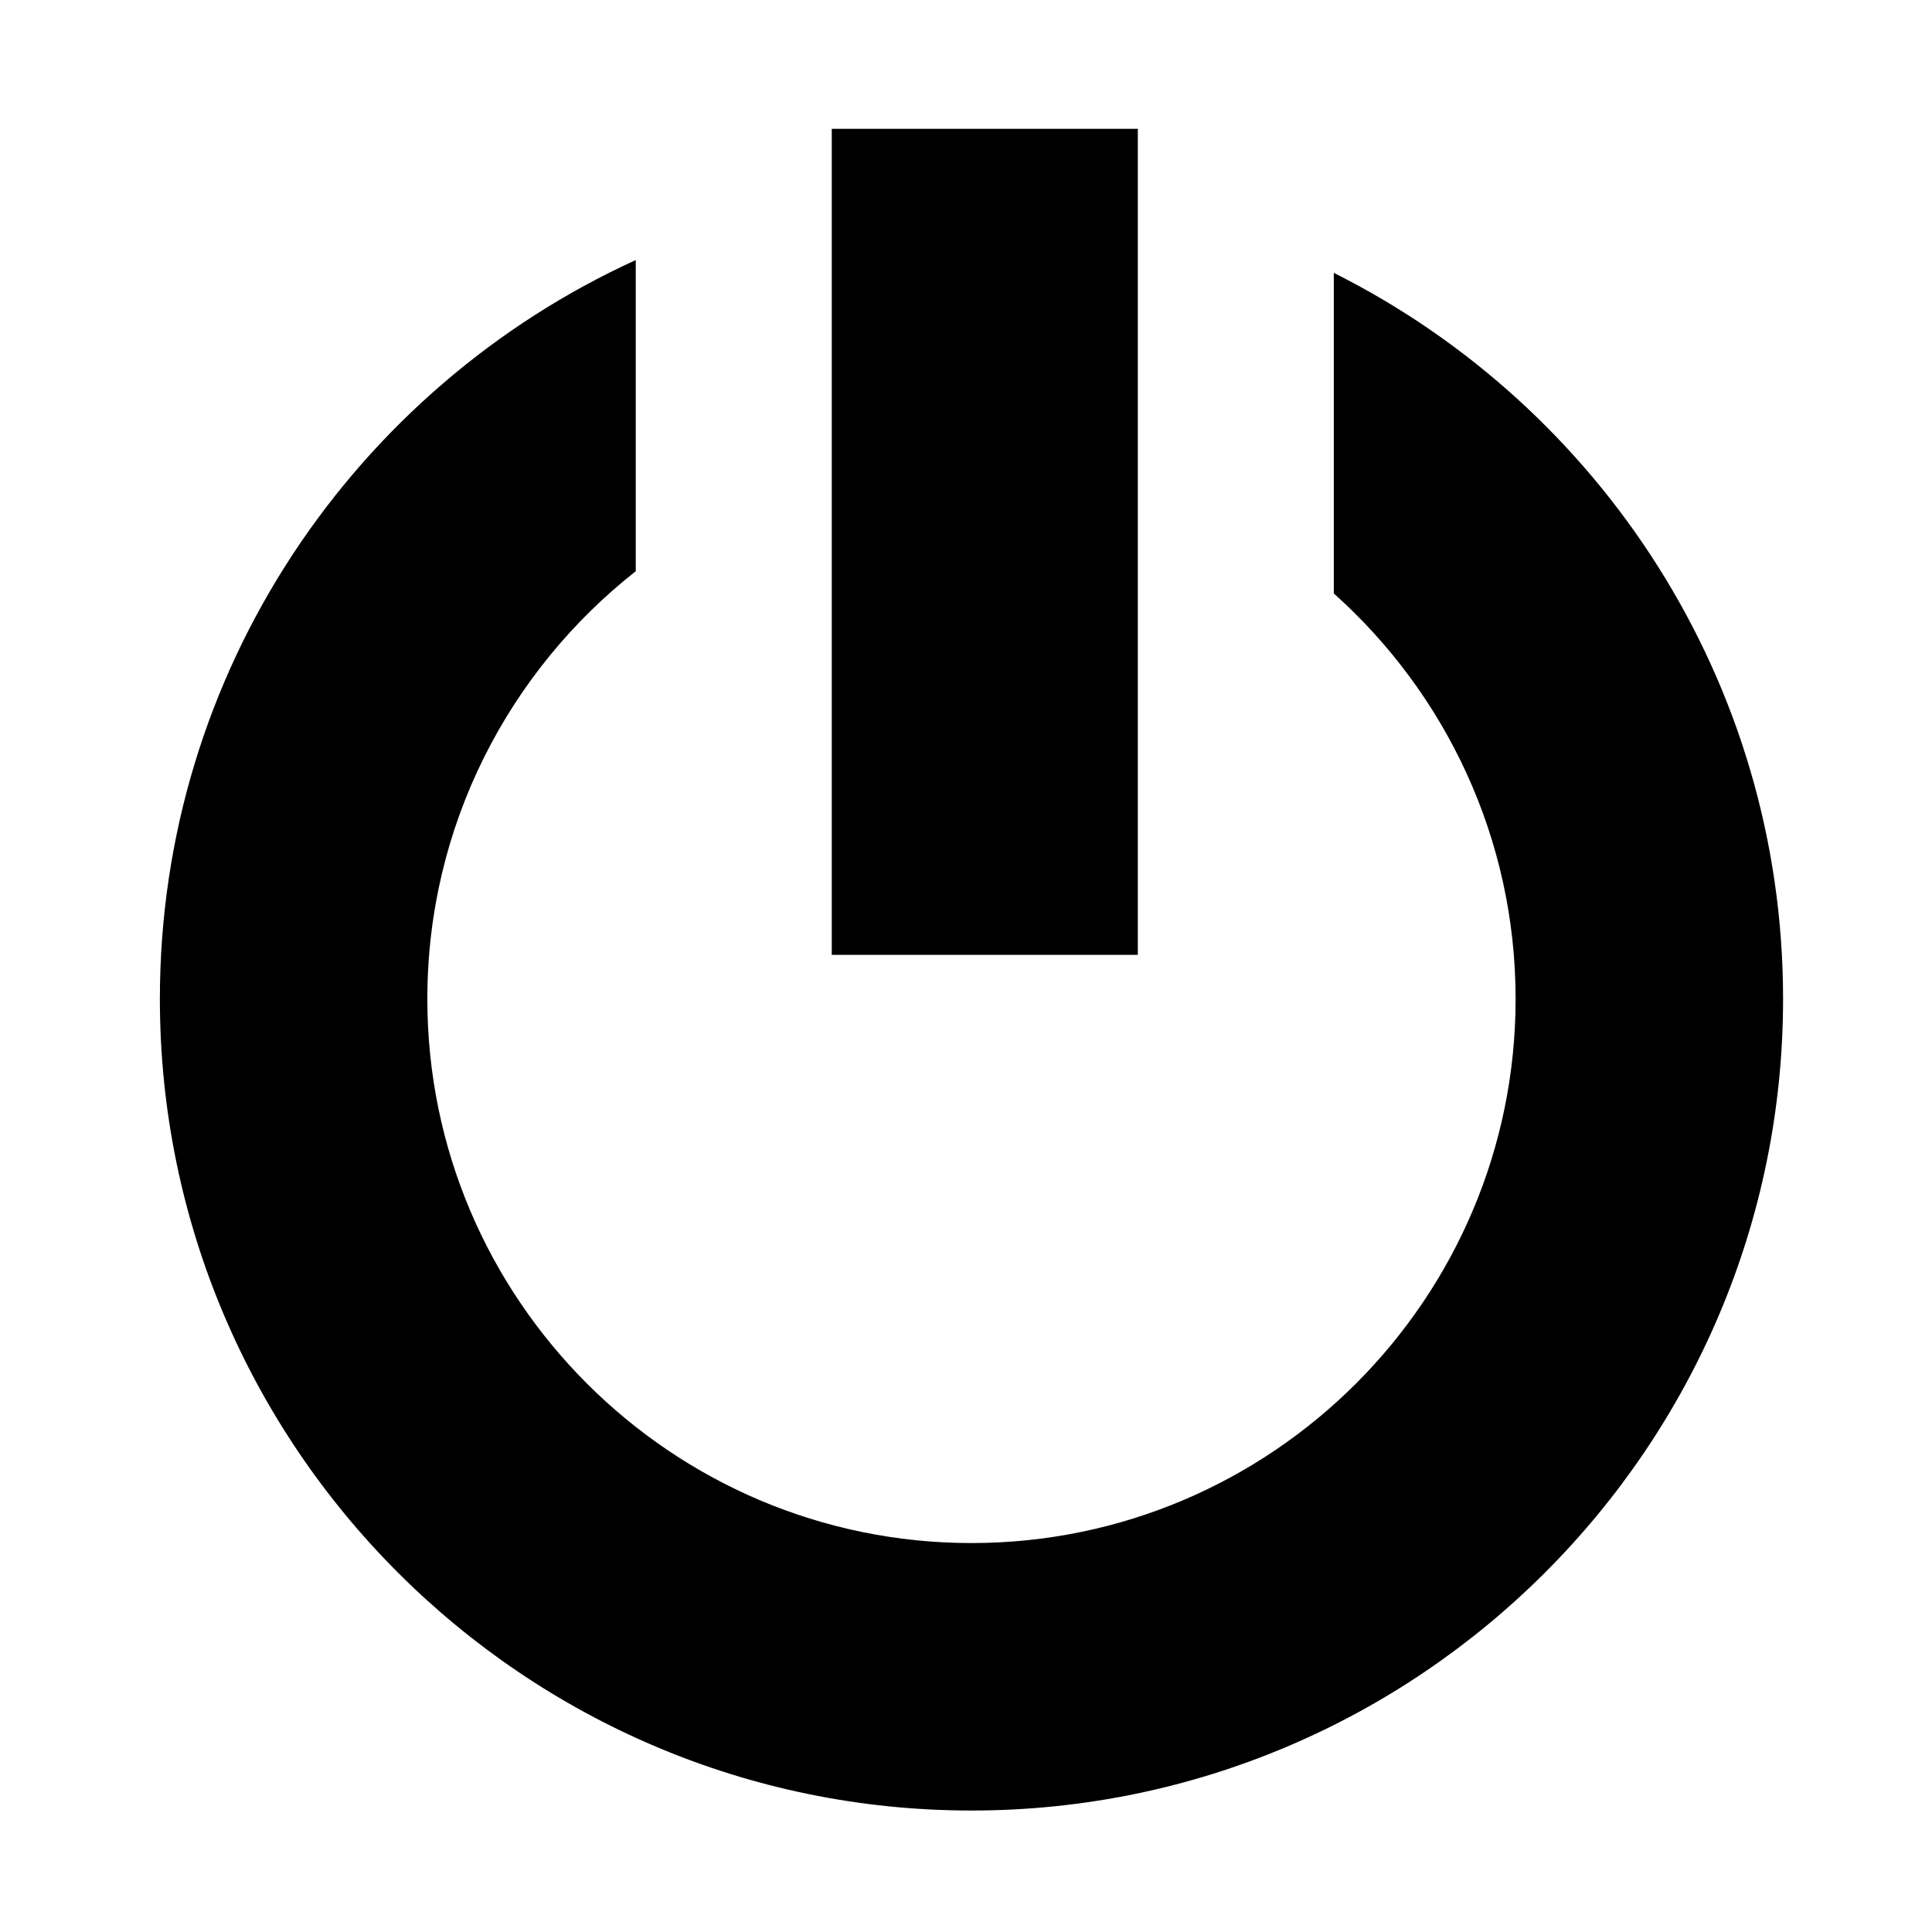
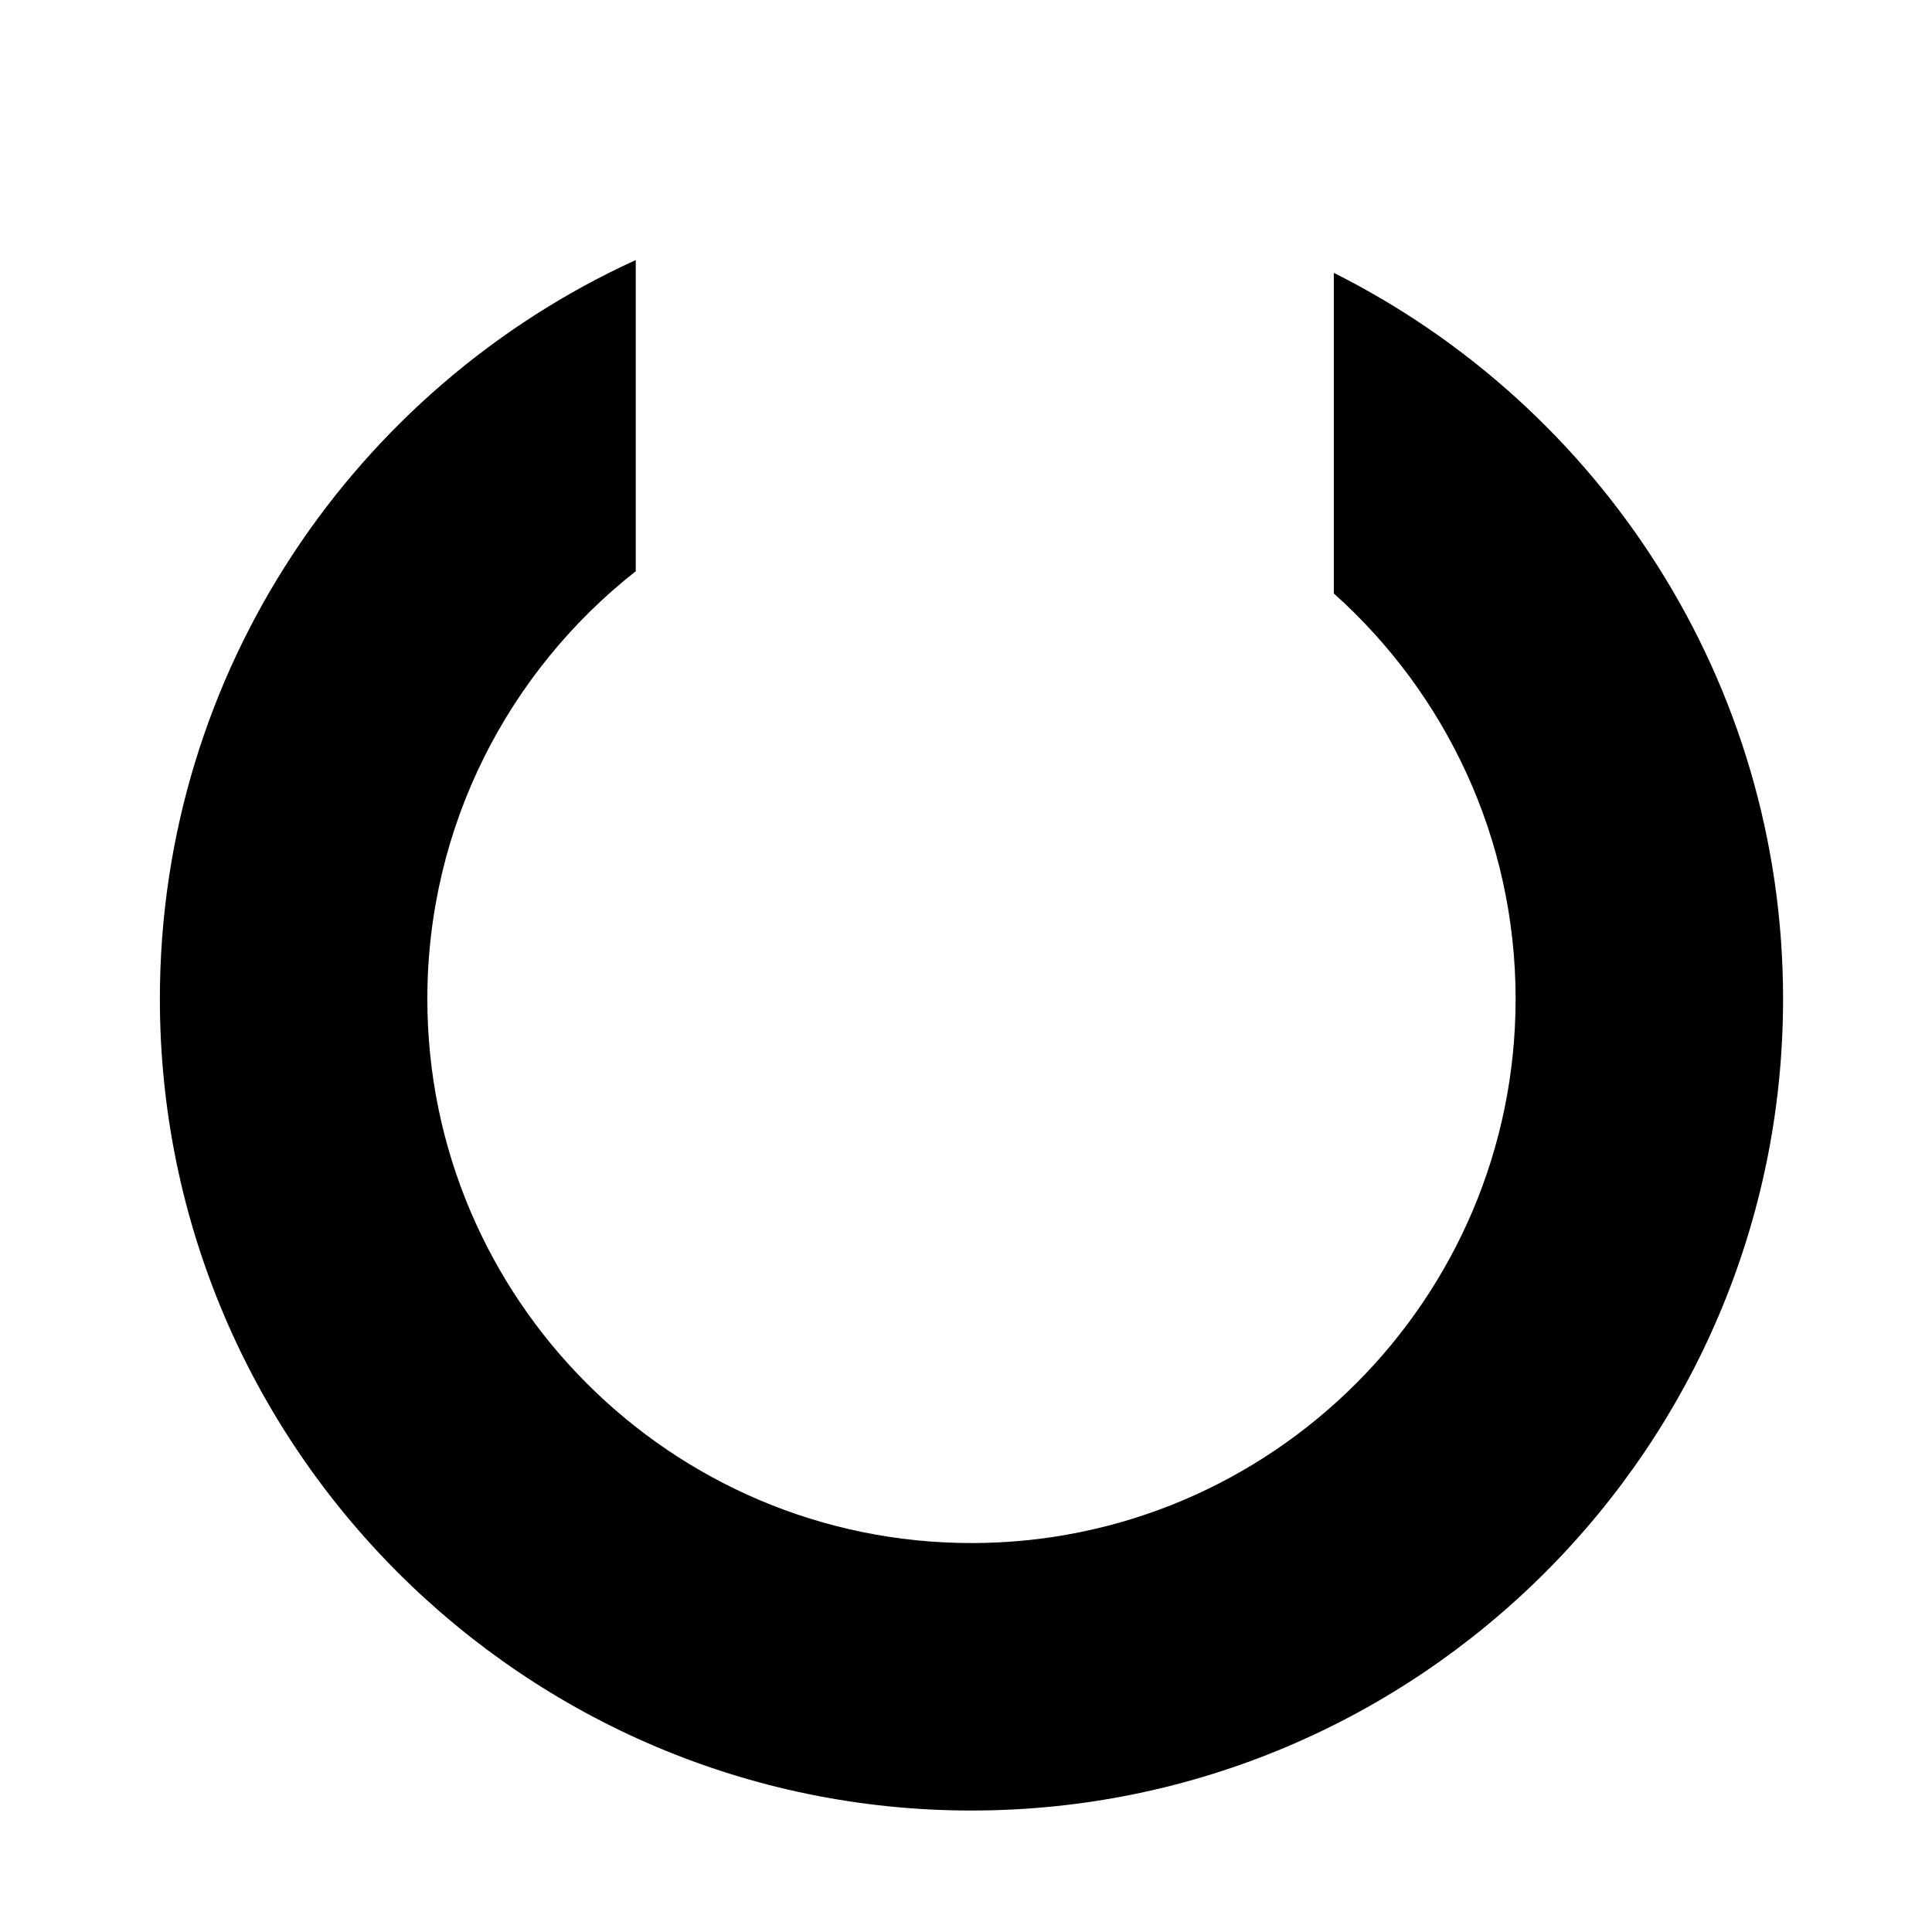
<svg xmlns="http://www.w3.org/2000/svg" width="120" height="120" viewBox="0 0 120 120" fill="none">
-   <path d="M70.672 8.001H51.662V59.308H70.672V8.001Z" fill="black" />
  <path d="M82.845 16.948V36.86C89.769 43.054 94.137 52.049 94.137 62.045C94.137 80.682 78.976 95.842 60.34 95.842C41.703 95.842 26.543 80.682 26.543 62.045C26.543 51.272 31.616 41.673 39.488 35.479V16.152C22.07 24.101 9.93 41.678 9.93 62.045C9.93 89.84 32.546 112.455 60.34 112.455C88.134 112.455 110.75 89.84 110.75 62.045C110.75 42.33 99.372 25.228 82.845 16.948Z" fill="black" />
</svg>